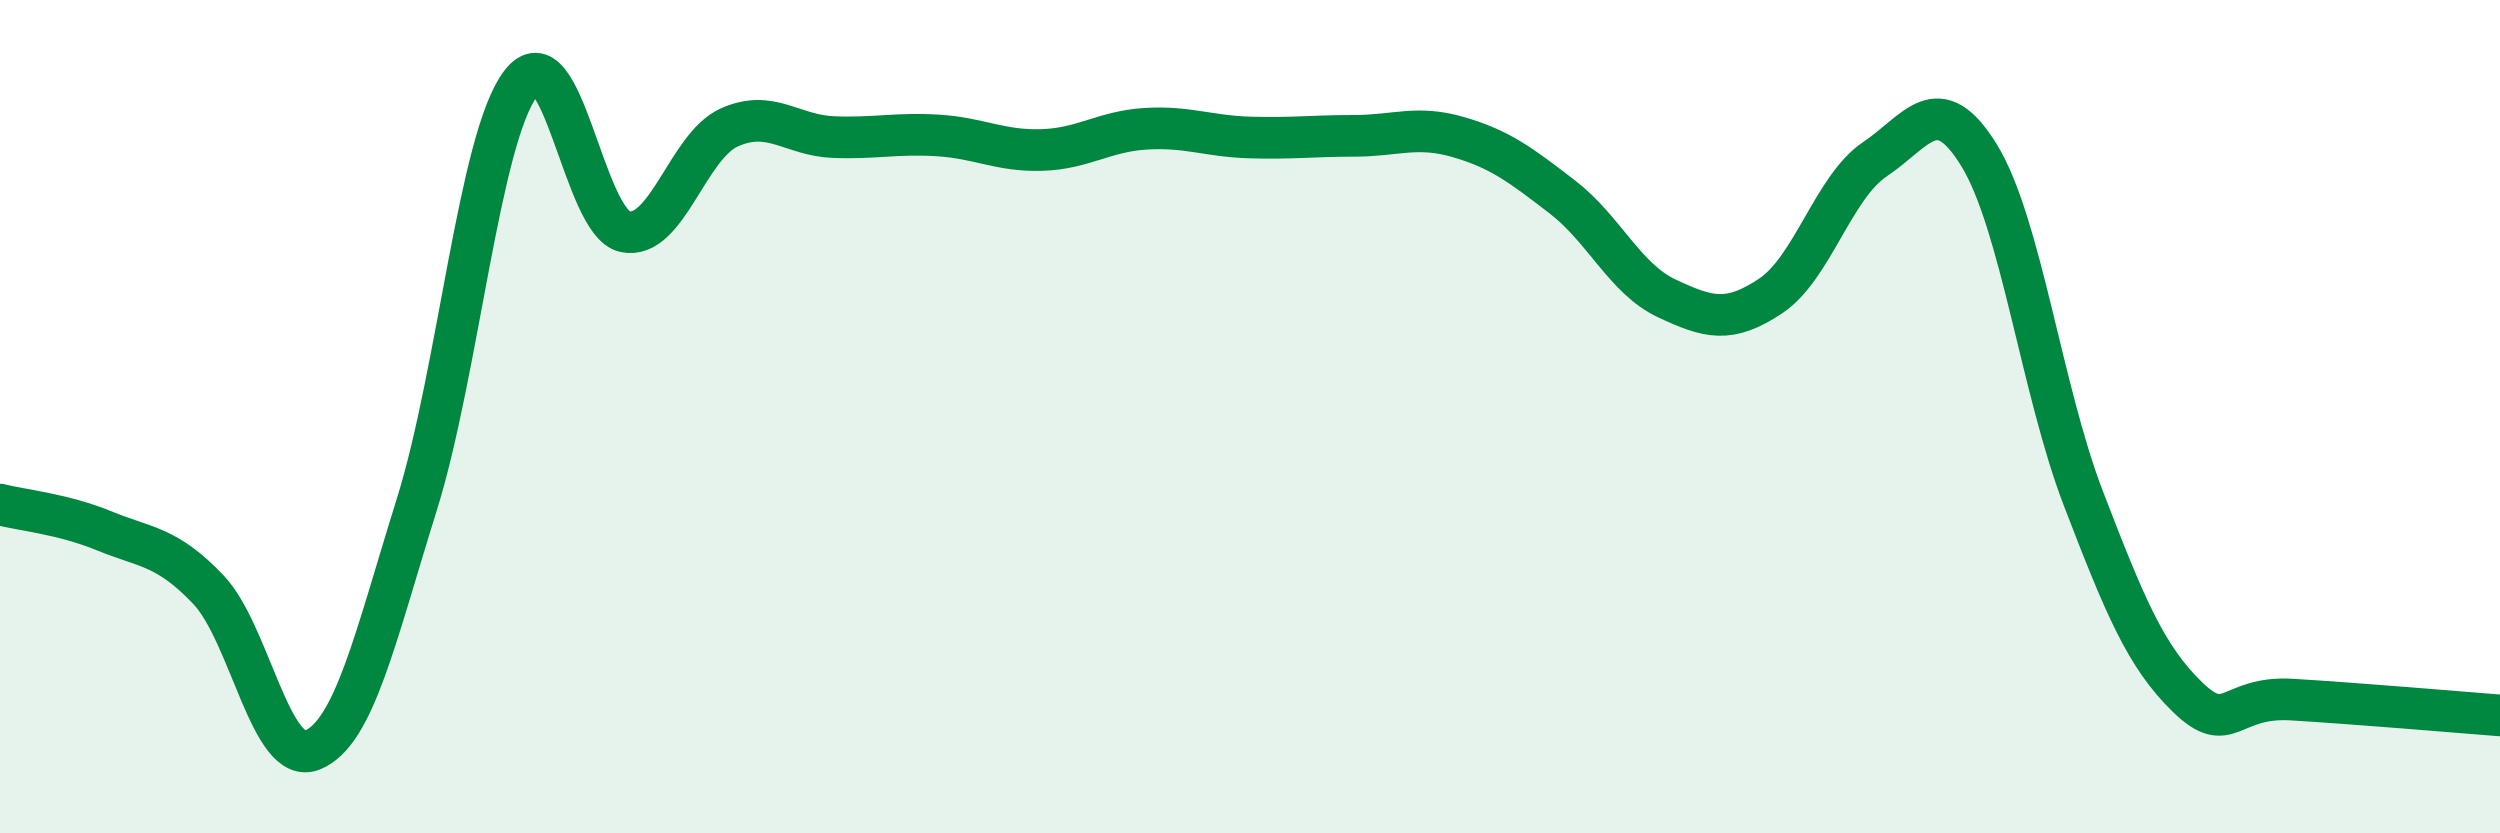
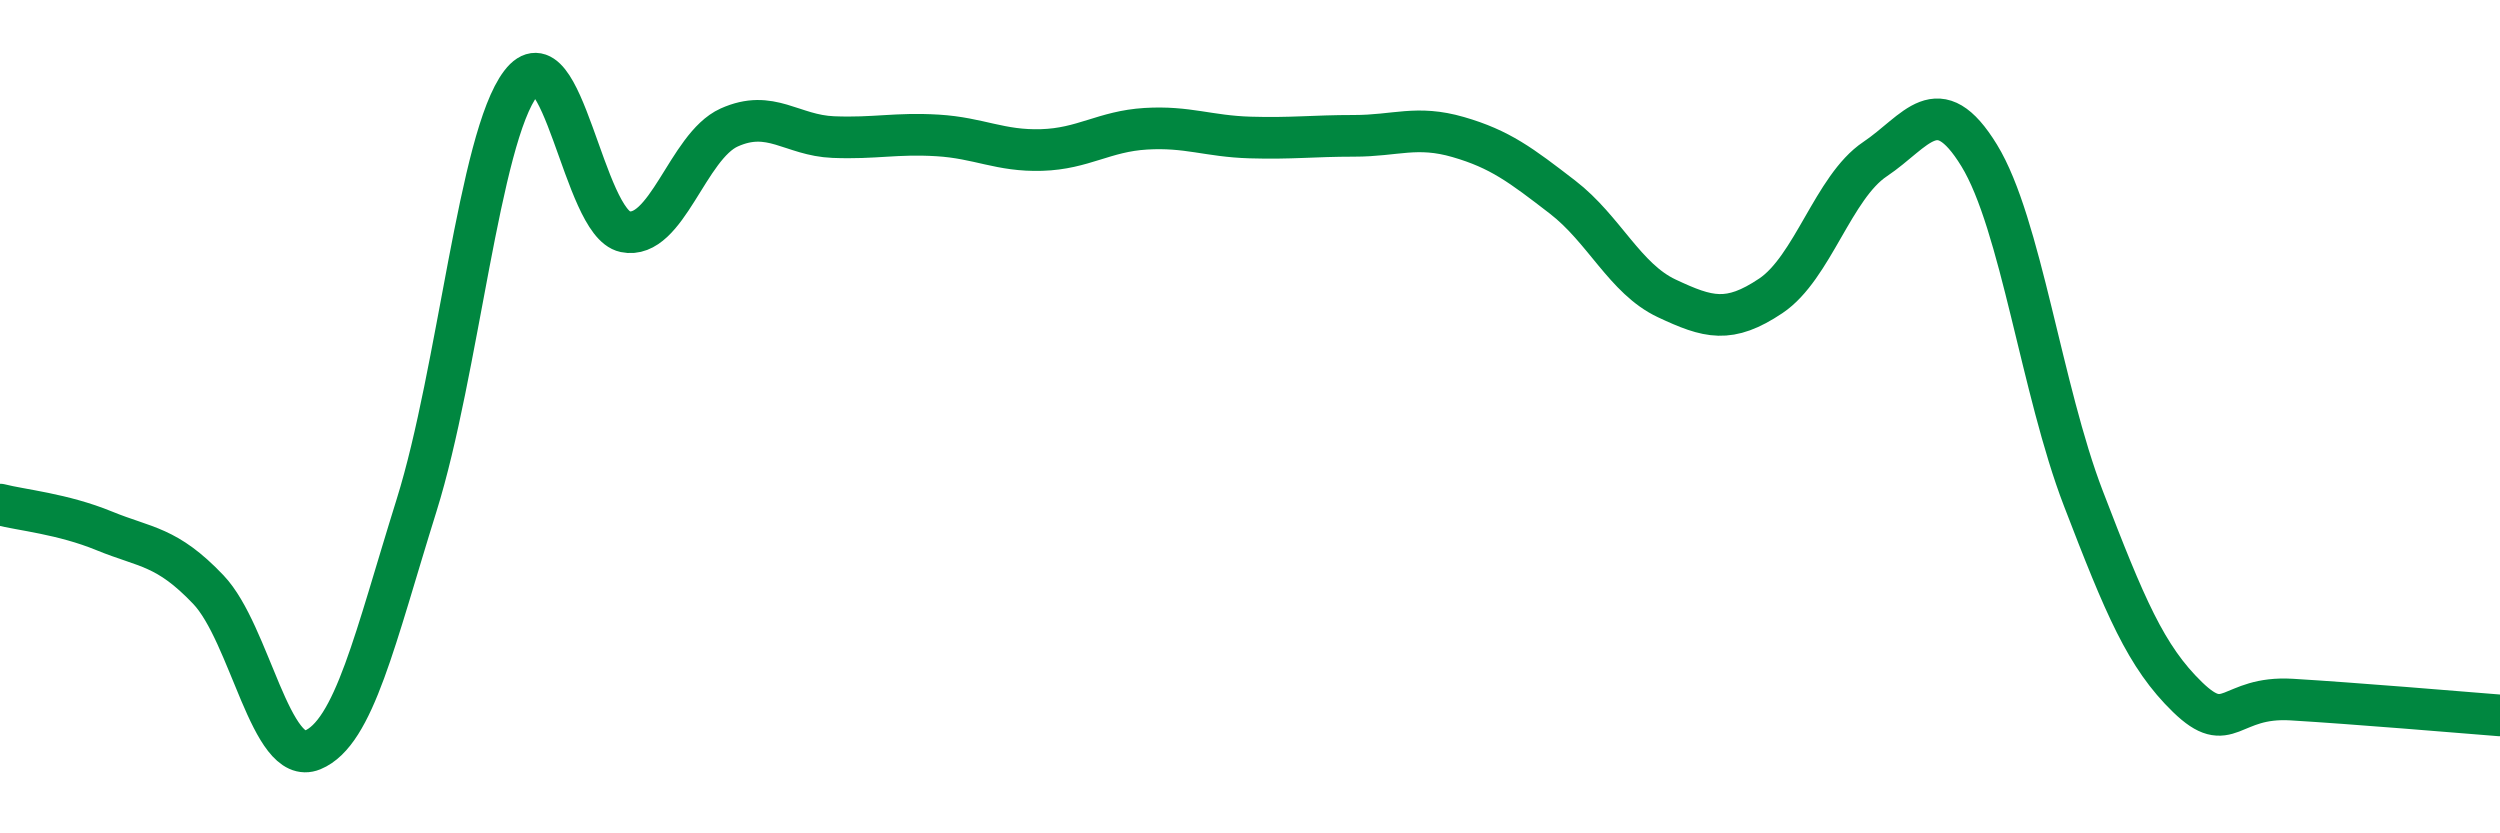
<svg xmlns="http://www.w3.org/2000/svg" width="60" height="20" viewBox="0 0 60 20">
-   <path d="M 0,12.11 C 0.5,12.24 1.5,12.33 2.5,12.74 C 3.5,13.15 4,13.1 5,14.15 C 6,15.2 6.5,18.41 7.5,18 C 8.5,17.59 9,15.32 10,12.12 C 11,8.92 11.5,3.31 12.5,2 C 13.5,0.69 14,5.35 15,5.56 C 16,5.77 16.5,3.51 17.5,3.06 C 18.5,2.61 19,3.25 20,3.29 C 21,3.33 21.5,3.19 22.5,3.25 C 23.5,3.31 24,3.63 25,3.6 C 26,3.57 26.5,3.15 27.5,3.09 C 28.5,3.03 29,3.27 30,3.3 C 31,3.33 31.5,3.26 32.5,3.26 C 33.5,3.26 34,3 35,3.29 C 36,3.58 36.5,3.96 37.5,4.73 C 38.5,5.5 39,6.69 40,7.16 C 41,7.63 41.5,7.77 42.5,7.1 C 43.5,6.43 44,4.49 45,3.82 C 46,3.15 46.5,2.1 47.5,3.73 C 48.5,5.36 49,9.36 50,11.96 C 51,14.56 51.5,15.76 52.5,16.73 C 53.5,17.7 53.5,16.7 55,16.79 C 56.5,16.88 59,17.09 60,17.17L60 20L0 20Z" fill="#008740" opacity="0.1" stroke-linecap="round" stroke-linejoin="round" />
  <path d="M 0,12.11 C 0.5,12.24 1.5,12.33 2.5,12.74 C 3.5,13.15 4,13.1 5,14.15 C 6,15.2 6.5,18.41 7.5,18 C 8.5,17.59 9,15.32 10,12.12 C 11,8.92 11.5,3.31 12.5,2 C 13.5,0.69 14,5.35 15,5.56 C 16,5.77 16.5,3.51 17.5,3.06 C 18.5,2.61 19,3.25 20,3.29 C 21,3.33 21.5,3.19 22.5,3.25 C 23.5,3.31 24,3.63 25,3.6 C 26,3.57 26.5,3.15 27.5,3.09 C 28.5,3.03 29,3.27 30,3.3 C 31,3.33 31.5,3.26 32.5,3.26 C 33.5,3.26 34,3 35,3.29 C 36,3.58 36.5,3.96 37.5,4.73 C 38.5,5.5 39,6.69 40,7.16 C 41,7.63 41.5,7.77 42.5,7.1 C 43.5,6.43 44,4.49 45,3.82 C 46,3.15 46.5,2.1 47.5,3.73 C 48.5,5.36 49,9.36 50,11.96 C 51,14.56 51.5,15.76 52.5,16.73 C 53.5,17.7 53.5,16.7 55,16.79 C 56.5,16.88 59,17.09 60,17.17" stroke="#008740" stroke-width="1" fill="none" stroke-linecap="round" stroke-linejoin="round" />
</svg>